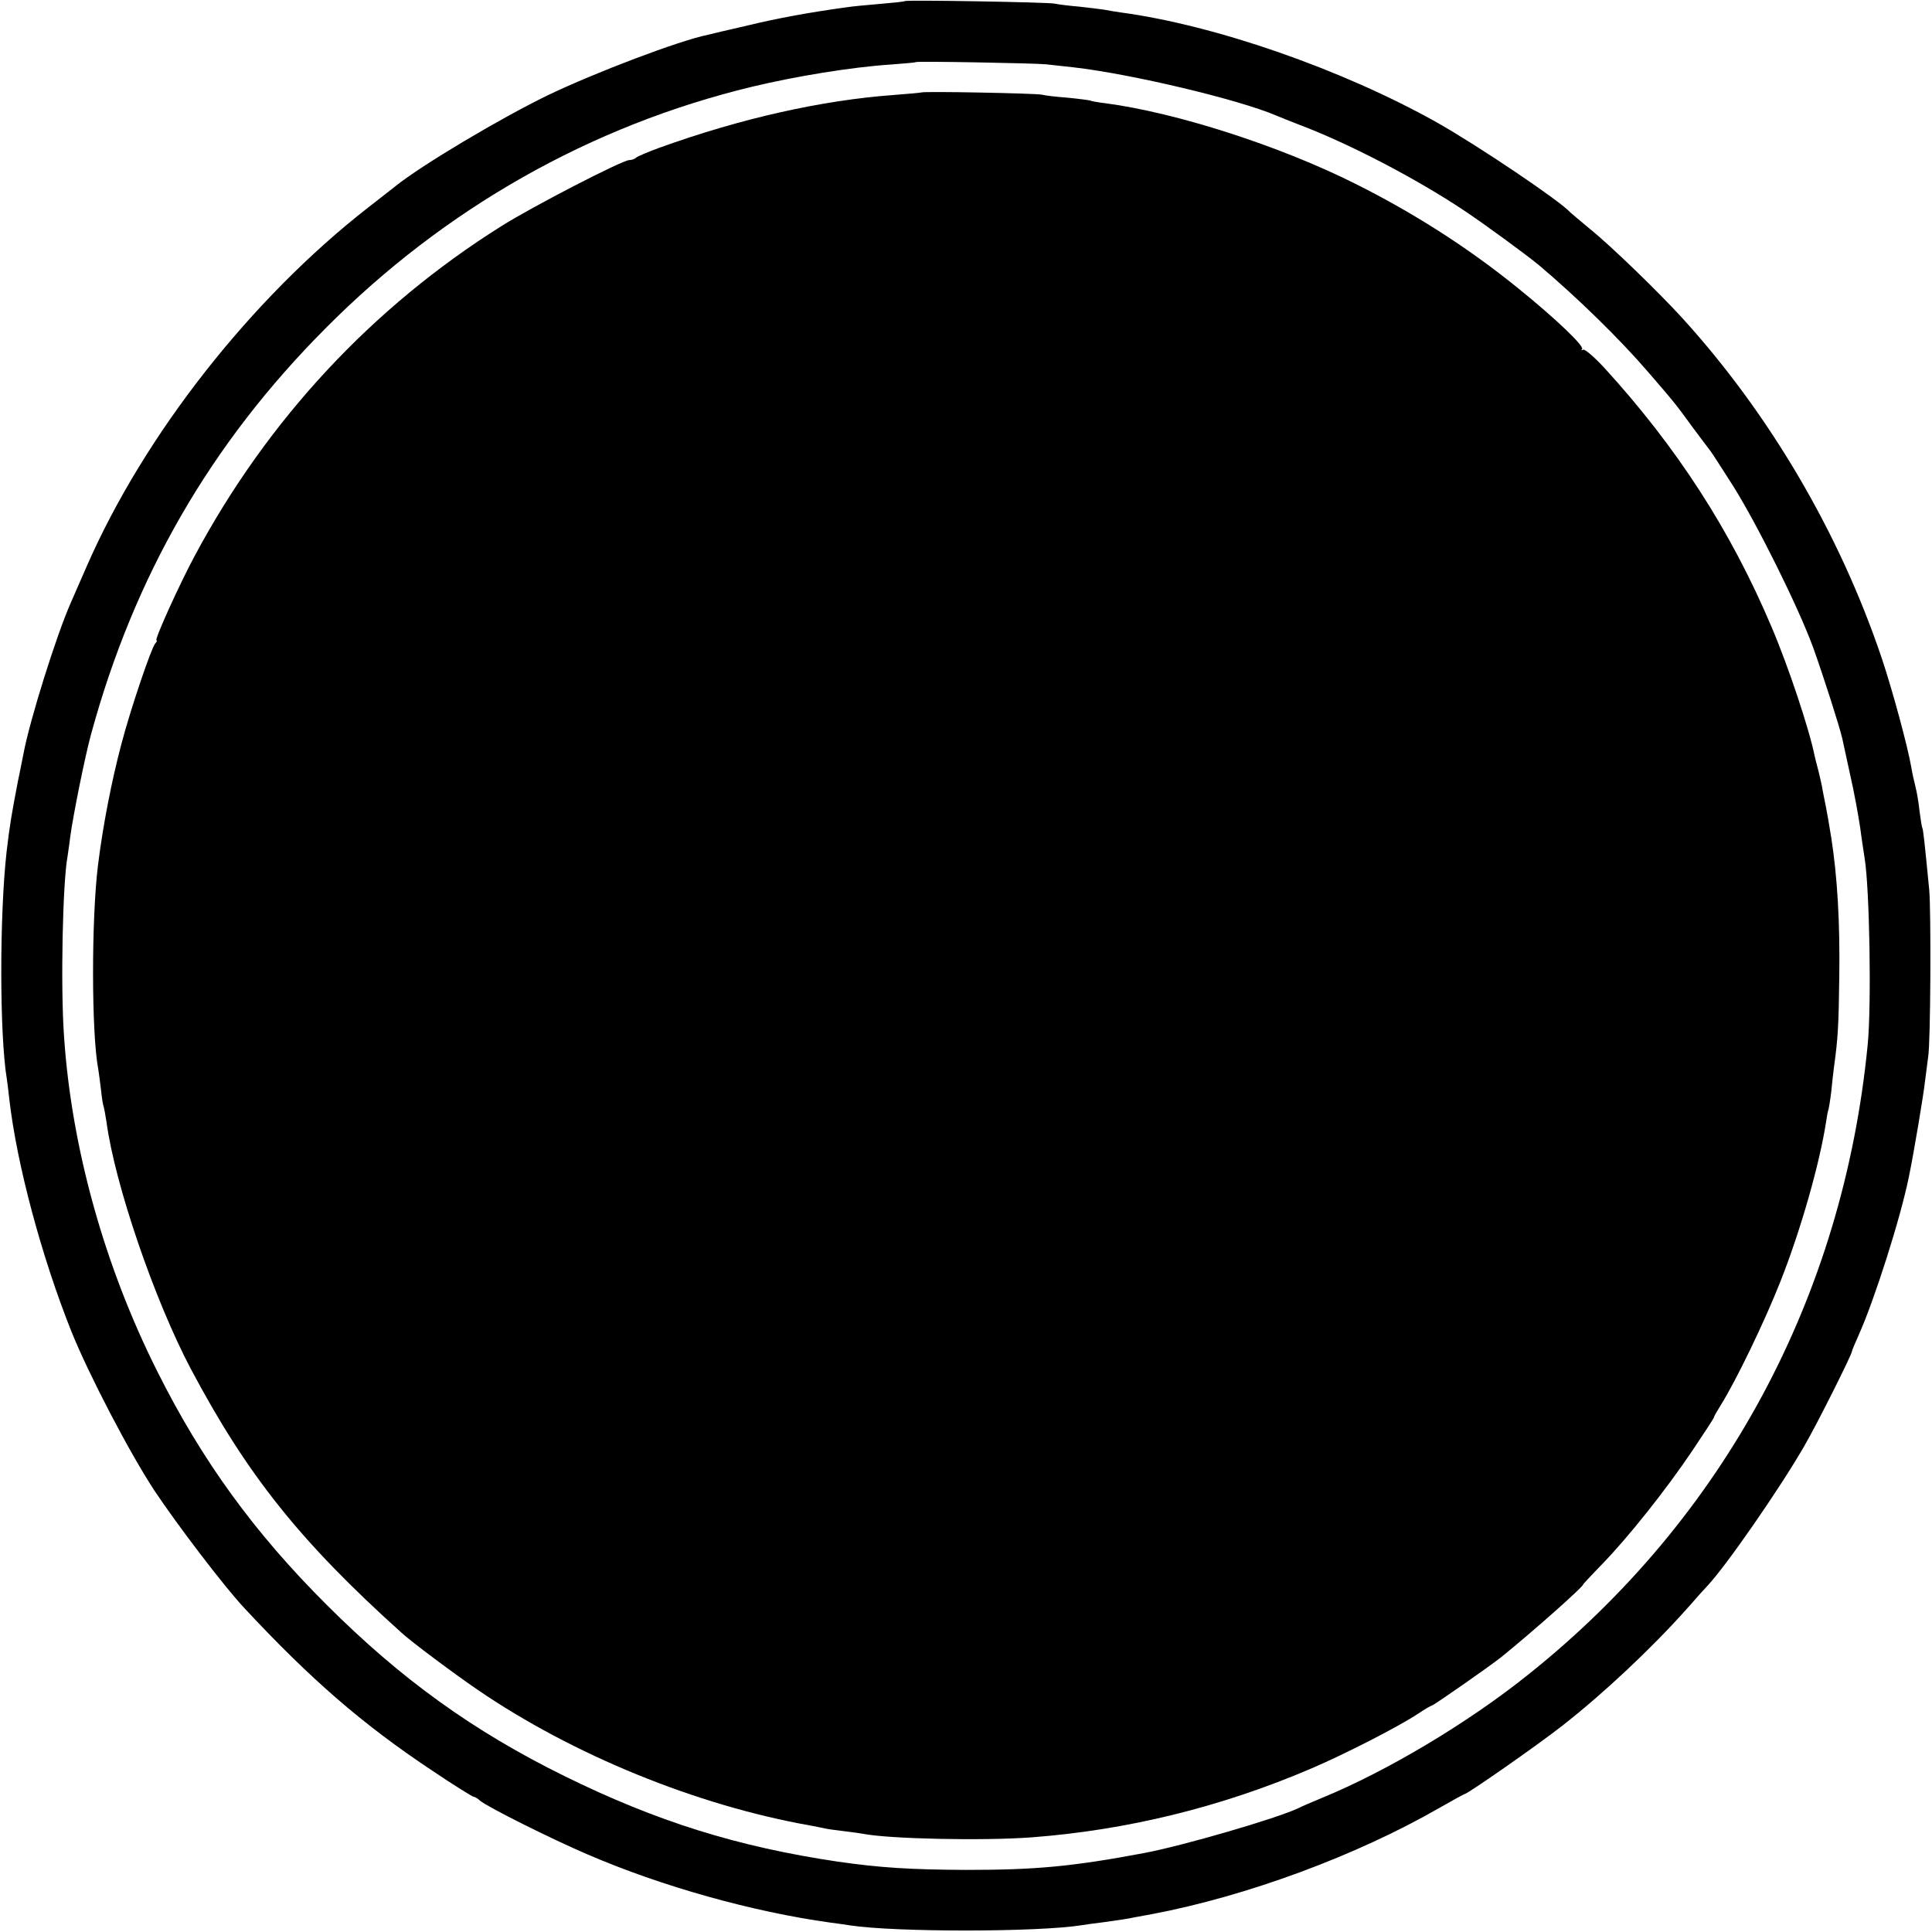
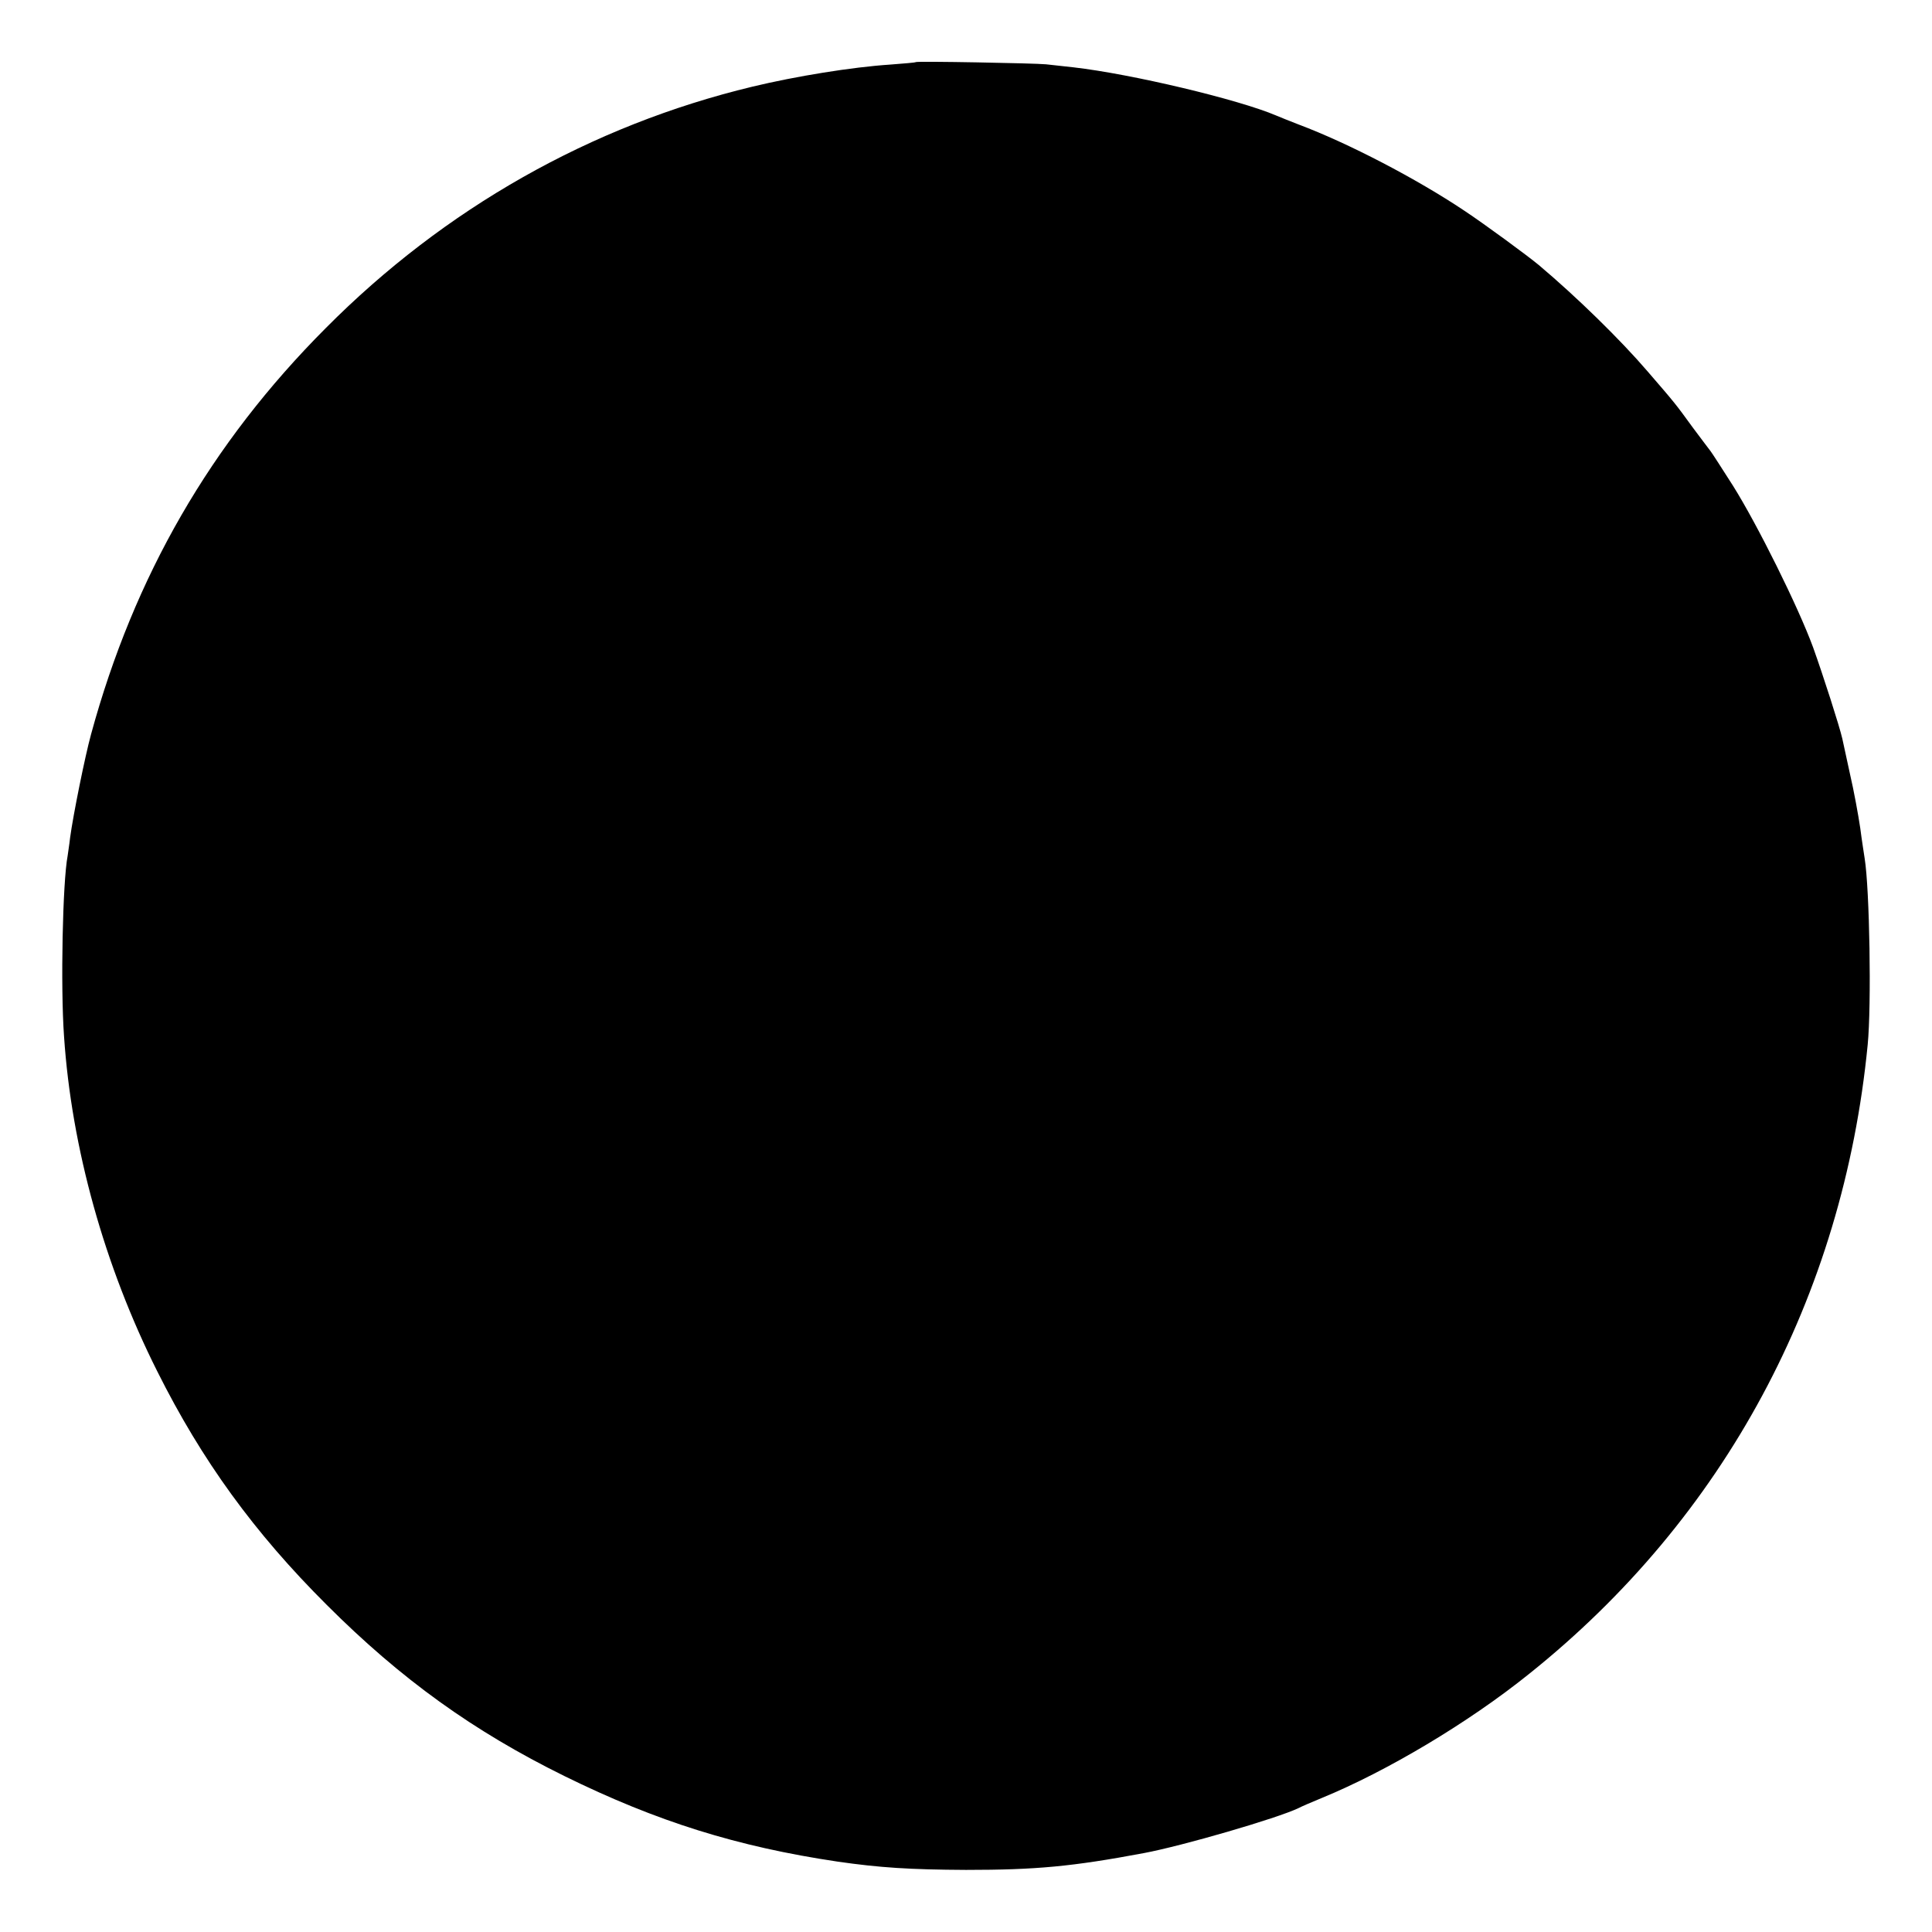
<svg xmlns="http://www.w3.org/2000/svg" version="1.0" width="700pt" height="700pt" viewBox="0 0 700 700" preserveAspectRatio="xMidYMid meet">
  <g transform="translate(0,700) scale(0.1,-0.1)" fill="#000000" stroke="none">
-     <path d="M3278 6996 c-1 -2 -41 -6 -88 -10 -47 -4 -101 -9 -120 -12 -139 -19 -252 -40 -360 -66 -69 -16 -134 -31 -145 -34 -104 -21 -409 -137 -580 -219 -171 -83 -459 -254 -554 -331 -9 -7 -52 -41 -96 -75 -425 -331 -812 -824 -1020 -1299 -25 -58 -52 -118 -59 -135 -51 -115 -148 -423 -171 -546 -3 -13 -11 -58 -20 -99 -22 -115 -30 -160 -41 -255 -26 -230 -26 -666 1 -826 2 -13 6 -46 9 -74 27 -233 116 -567 225 -840 64 -158 209 -436 300 -575 84 -126 253 -348 326 -426 240 -258 429 -422 682 -590 77 -52 145 -94 149 -94 4 0 15 -6 23 -14 27 -23 259 -139 390 -195 269 -116 598 -208 880 -247 25 -3 57 -8 71 -10 163 -25 682 -25 842 1 13 2 46 7 73 10 72 10 86 12 120 19 17 3 44 8 60 11 343 65 740 212 1039 384 49 28 91 51 93 51 10 0 268 180 353 247 151 118 324 281 450 422 36 41 70 79 76 85 65 68 263 353 352 508 46 79 172 331 172 342 0 3 11 29 24 58 57 127 151 421 182 573 17 81 54 301 59 350 4 33 9 71 11 85 9 48 11 525 4 605 -17 176 -22 220 -25 225 -2 3 -6 30 -10 60 -3 30 -10 71 -15 90 -5 19 -12 51 -15 70 -13 75 -67 275 -106 392 -152 453 -407 888 -725 1237 -85 93 -258 261 -334 322 -36 30 -67 56 -70 59 -36 41 -336 243 -485 327 -343 192 -802 352 -1145 398 -19 3 -46 7 -60 10 -13 2 -54 7 -90 11 -36 3 -76 8 -90 11 -27 5 -536 14 -542 9z m512 -229 c19 -2 64 -7 100 -11 209 -24 597 -116 735 -175 11 -5 47 -19 80 -32 181 -68 428 -197 600 -312 74 -49 229 -163 270 -197 140 -118 296 -271 394 -385 101 -117 101 -117 165 -205 31 -41 59 -79 64 -85 4 -5 41 -62 81 -125 89 -142 236 -438 290 -585 37 -103 96 -287 106 -331 2 -10 15 -68 28 -129 14 -60 30 -148 37 -195 6 -47 14 -96 16 -110 18 -111 25 -532 11 -675 -89 -914 -520 -1715 -1227 -2280 -220 -177 -516 -353 -750 -449 -36 -15 -74 -31 -85 -37 -77 -37 -421 -137 -560 -163 -261 -49 -392 -61 -645 -61 -203 1 -312 8 -465 30 -363 54 -655 145 -990 310 -329 162 -592 351 -861 620 -263 262 -453 524 -614 846 -191 380 -311 810 -338 1214 -13 181 -5 560 13 654 1 9 6 39 9 66 11 82 54 295 76 375 156 572 433 1053 850 1471 430 433 960 734 1546 875 158 38 362 71 499 80 50 4 91 7 93 9 4 4 433 -4 472 -8z" />
-     <path d="M3338 6665 c-2 -1 -46 -5 -98 -9 -262 -19 -556 -85 -850 -191 -41 -15 -79 -31 -85 -36 -5 -5 -16 -9 -25 -9 -25 0 -352 -169 -463 -239 -468 -294 -847 -701 -1111 -1194 -55 -102 -148 -307 -139 -307 3 0 1 -6 -5 -12 -15 -19 -89 -237 -122 -363 -36 -136 -67 -295 -85 -440 -24 -194 -24 -608 1 -739 2 -10 6 -44 10 -75 3 -31 8 -59 10 -62 1 -3 6 -28 10 -55 30 -224 173 -643 305 -893 203 -383 395 -625 763 -956 34 -32 194 -151 276 -207 345 -236 793 -419 1205 -492 17 -3 41 -8 55 -11 14 -3 46 -7 71 -10 25 -3 55 -7 65 -9 95 -19 438 -26 612 -13 344 26 685 109 1012 249 124 53 319 153 388 199 24 16 46 29 49 29 6 0 215 146 251 175 113 91 309 265 298 265 0 0 30 33 69 73 96 99 231 269 326 410 43 64 79 119 79 122 0 3 11 22 24 43 56 89 160 305 216 447 75 189 143 430 166 579 3 22 7 43 9 46 1 3 6 32 10 65 3 33 8 74 10 90 14 101 17 149 19 325 3 197 -7 364 -29 505 -9 55 -15 90 -20 115 -3 14 -8 39 -11 55 -2 17 -10 48 -15 70 -6 22 -12 47 -14 55 -19 96 -95 325 -157 470 -148 349 -342 649 -605 937 -37 40 -71 69 -77 66 -6 -3 -8 -3 -4 2 10 10 -97 112 -232 221 -180 146 -377 272 -589 378 -275 138 -649 258 -906 292 -27 3 -53 8 -56 10 -3 1 -39 6 -80 10 -41 3 -83 8 -94 11 -22 5 -431 13 -437 8z" />
+     <path d="M3278 6996 z m512 -229 c19 -2 64 -7 100 -11 209 -24 597 -116 735 -175 11 -5 47 -19 80 -32 181 -68 428 -197 600 -312 74 -49 229 -163 270 -197 140 -118 296 -271 394 -385 101 -117 101 -117 165 -205 31 -41 59 -79 64 -85 4 -5 41 -62 81 -125 89 -142 236 -438 290 -585 37 -103 96 -287 106 -331 2 -10 15 -68 28 -129 14 -60 30 -148 37 -195 6 -47 14 -96 16 -110 18 -111 25 -532 11 -675 -89 -914 -520 -1715 -1227 -2280 -220 -177 -516 -353 -750 -449 -36 -15 -74 -31 -85 -37 -77 -37 -421 -137 -560 -163 -261 -49 -392 -61 -645 -61 -203 1 -312 8 -465 30 -363 54 -655 145 -990 310 -329 162 -592 351 -861 620 -263 262 -453 524 -614 846 -191 380 -311 810 -338 1214 -13 181 -5 560 13 654 1 9 6 39 9 66 11 82 54 295 76 375 156 572 433 1053 850 1471 430 433 960 734 1546 875 158 38 362 71 499 80 50 4 91 7 93 9 4 4 433 -4 472 -8z" />
  </g>
</svg>